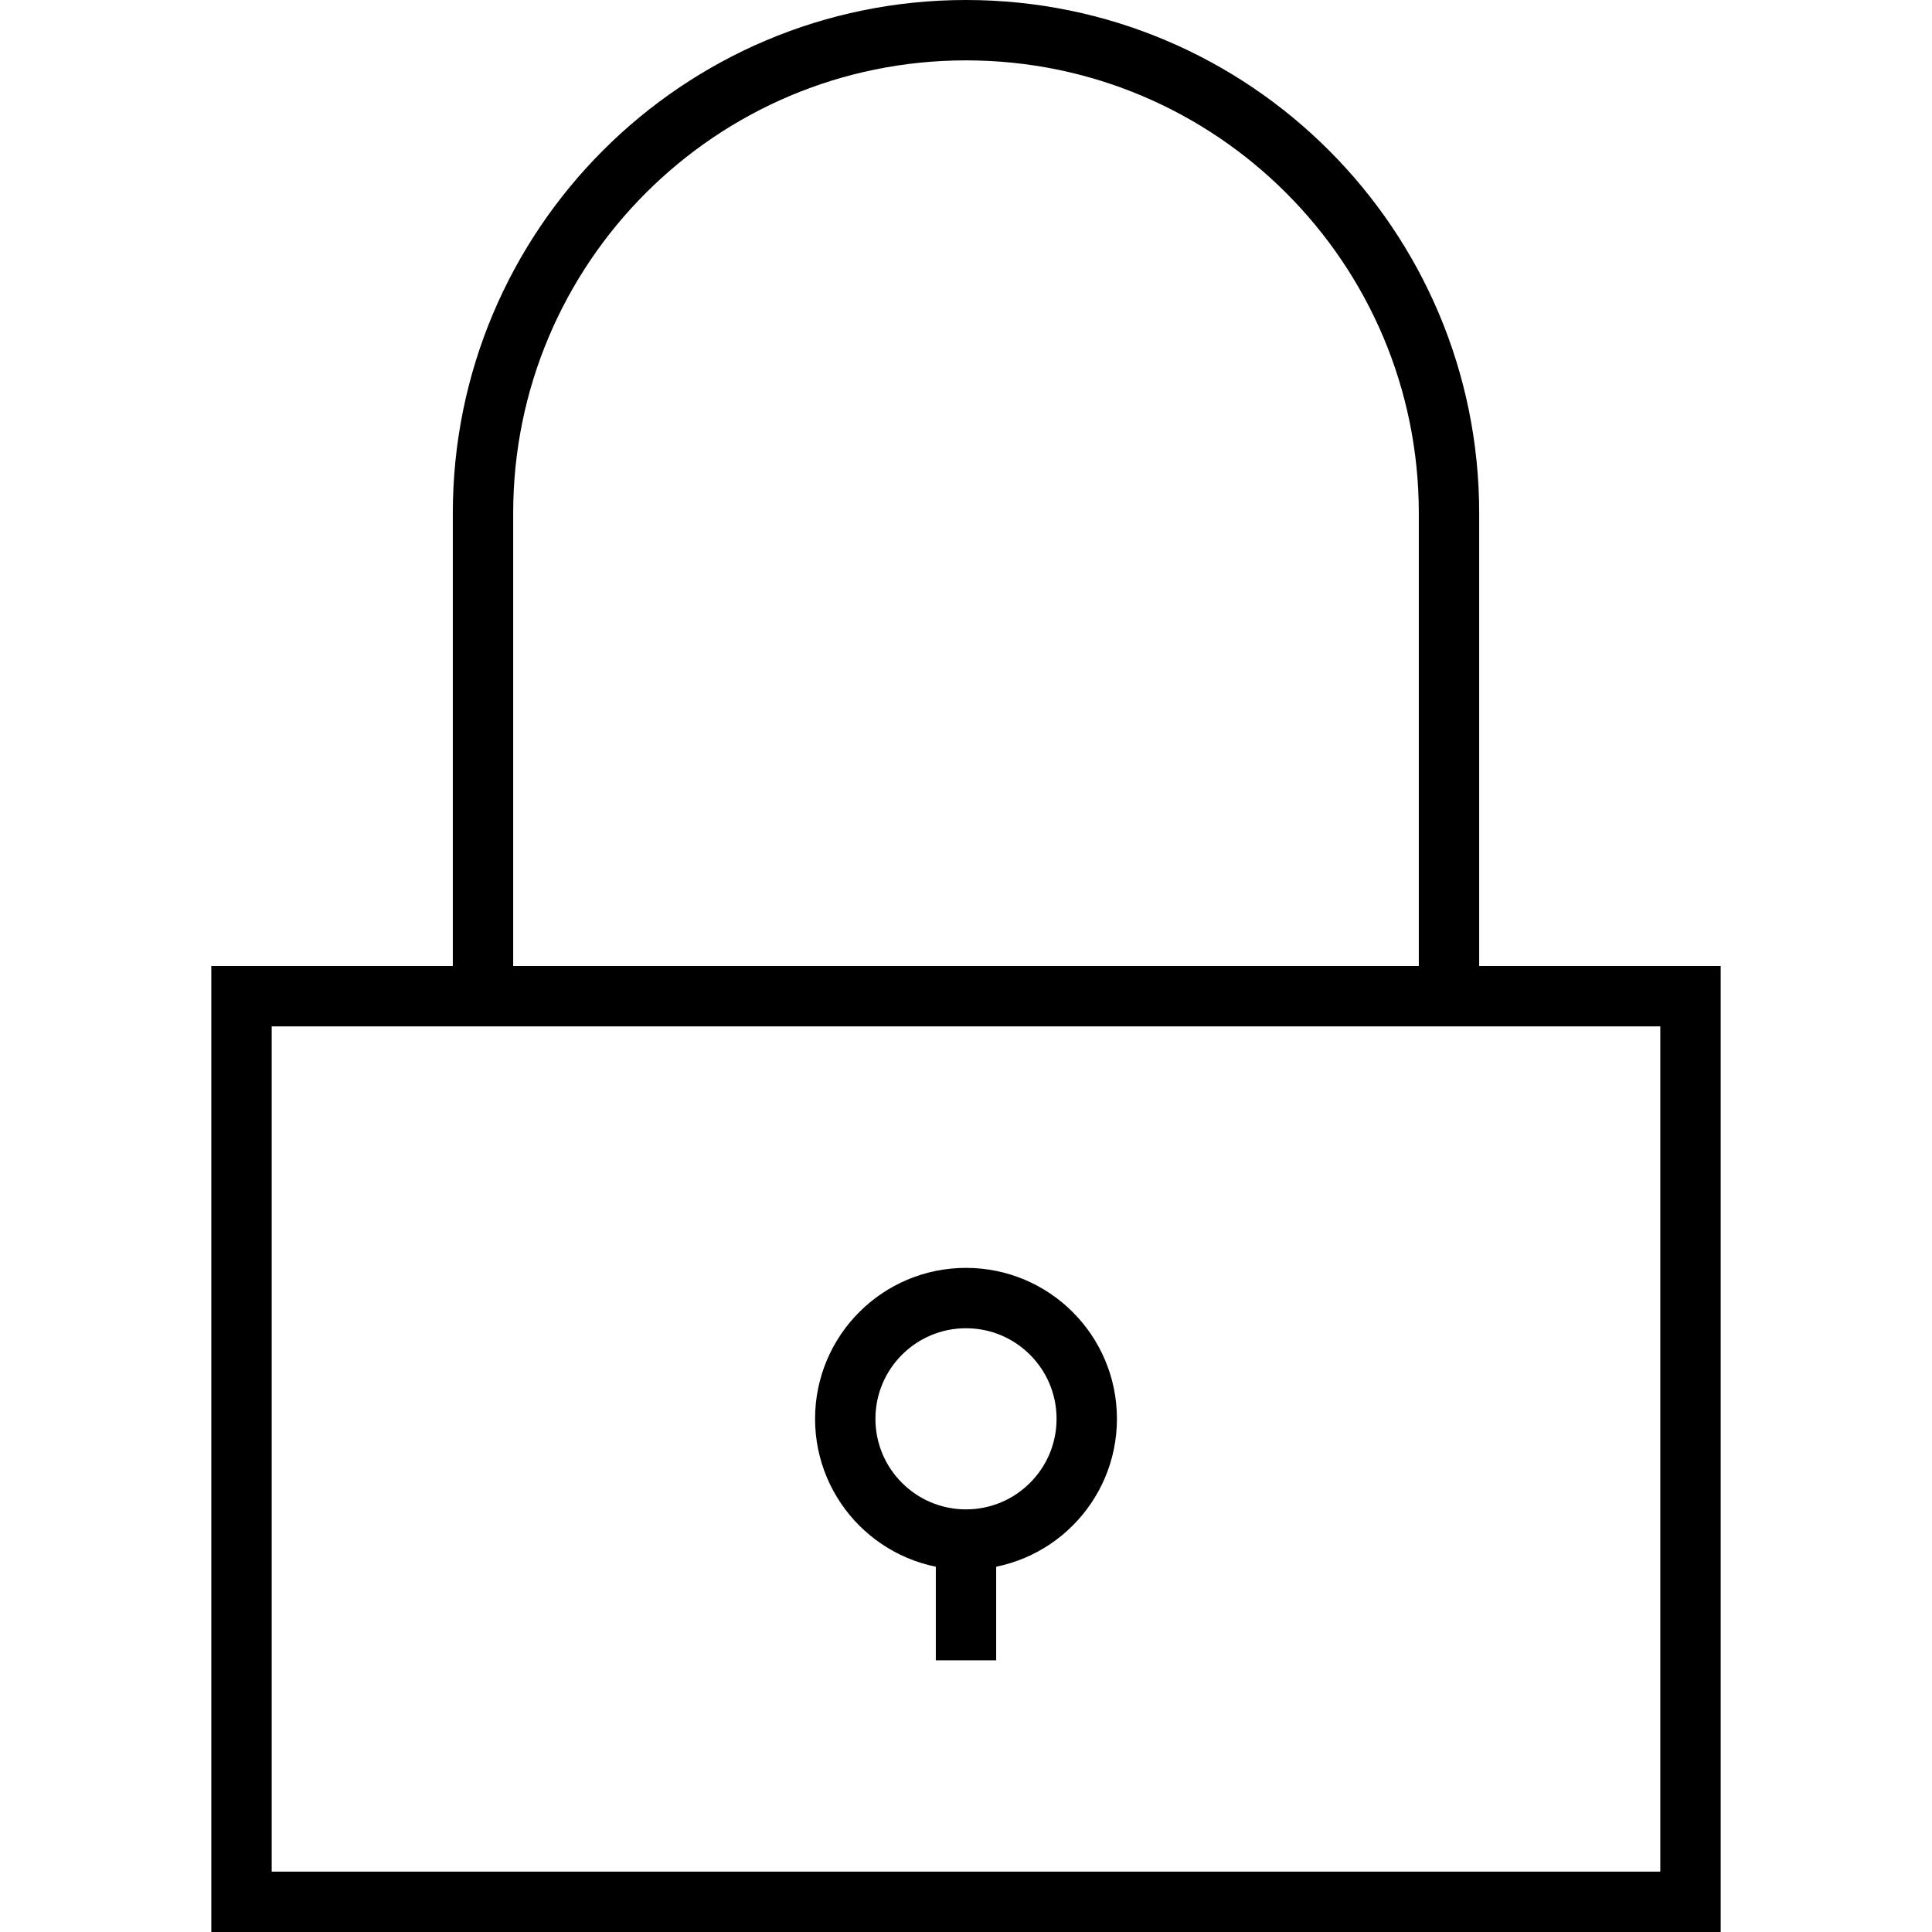
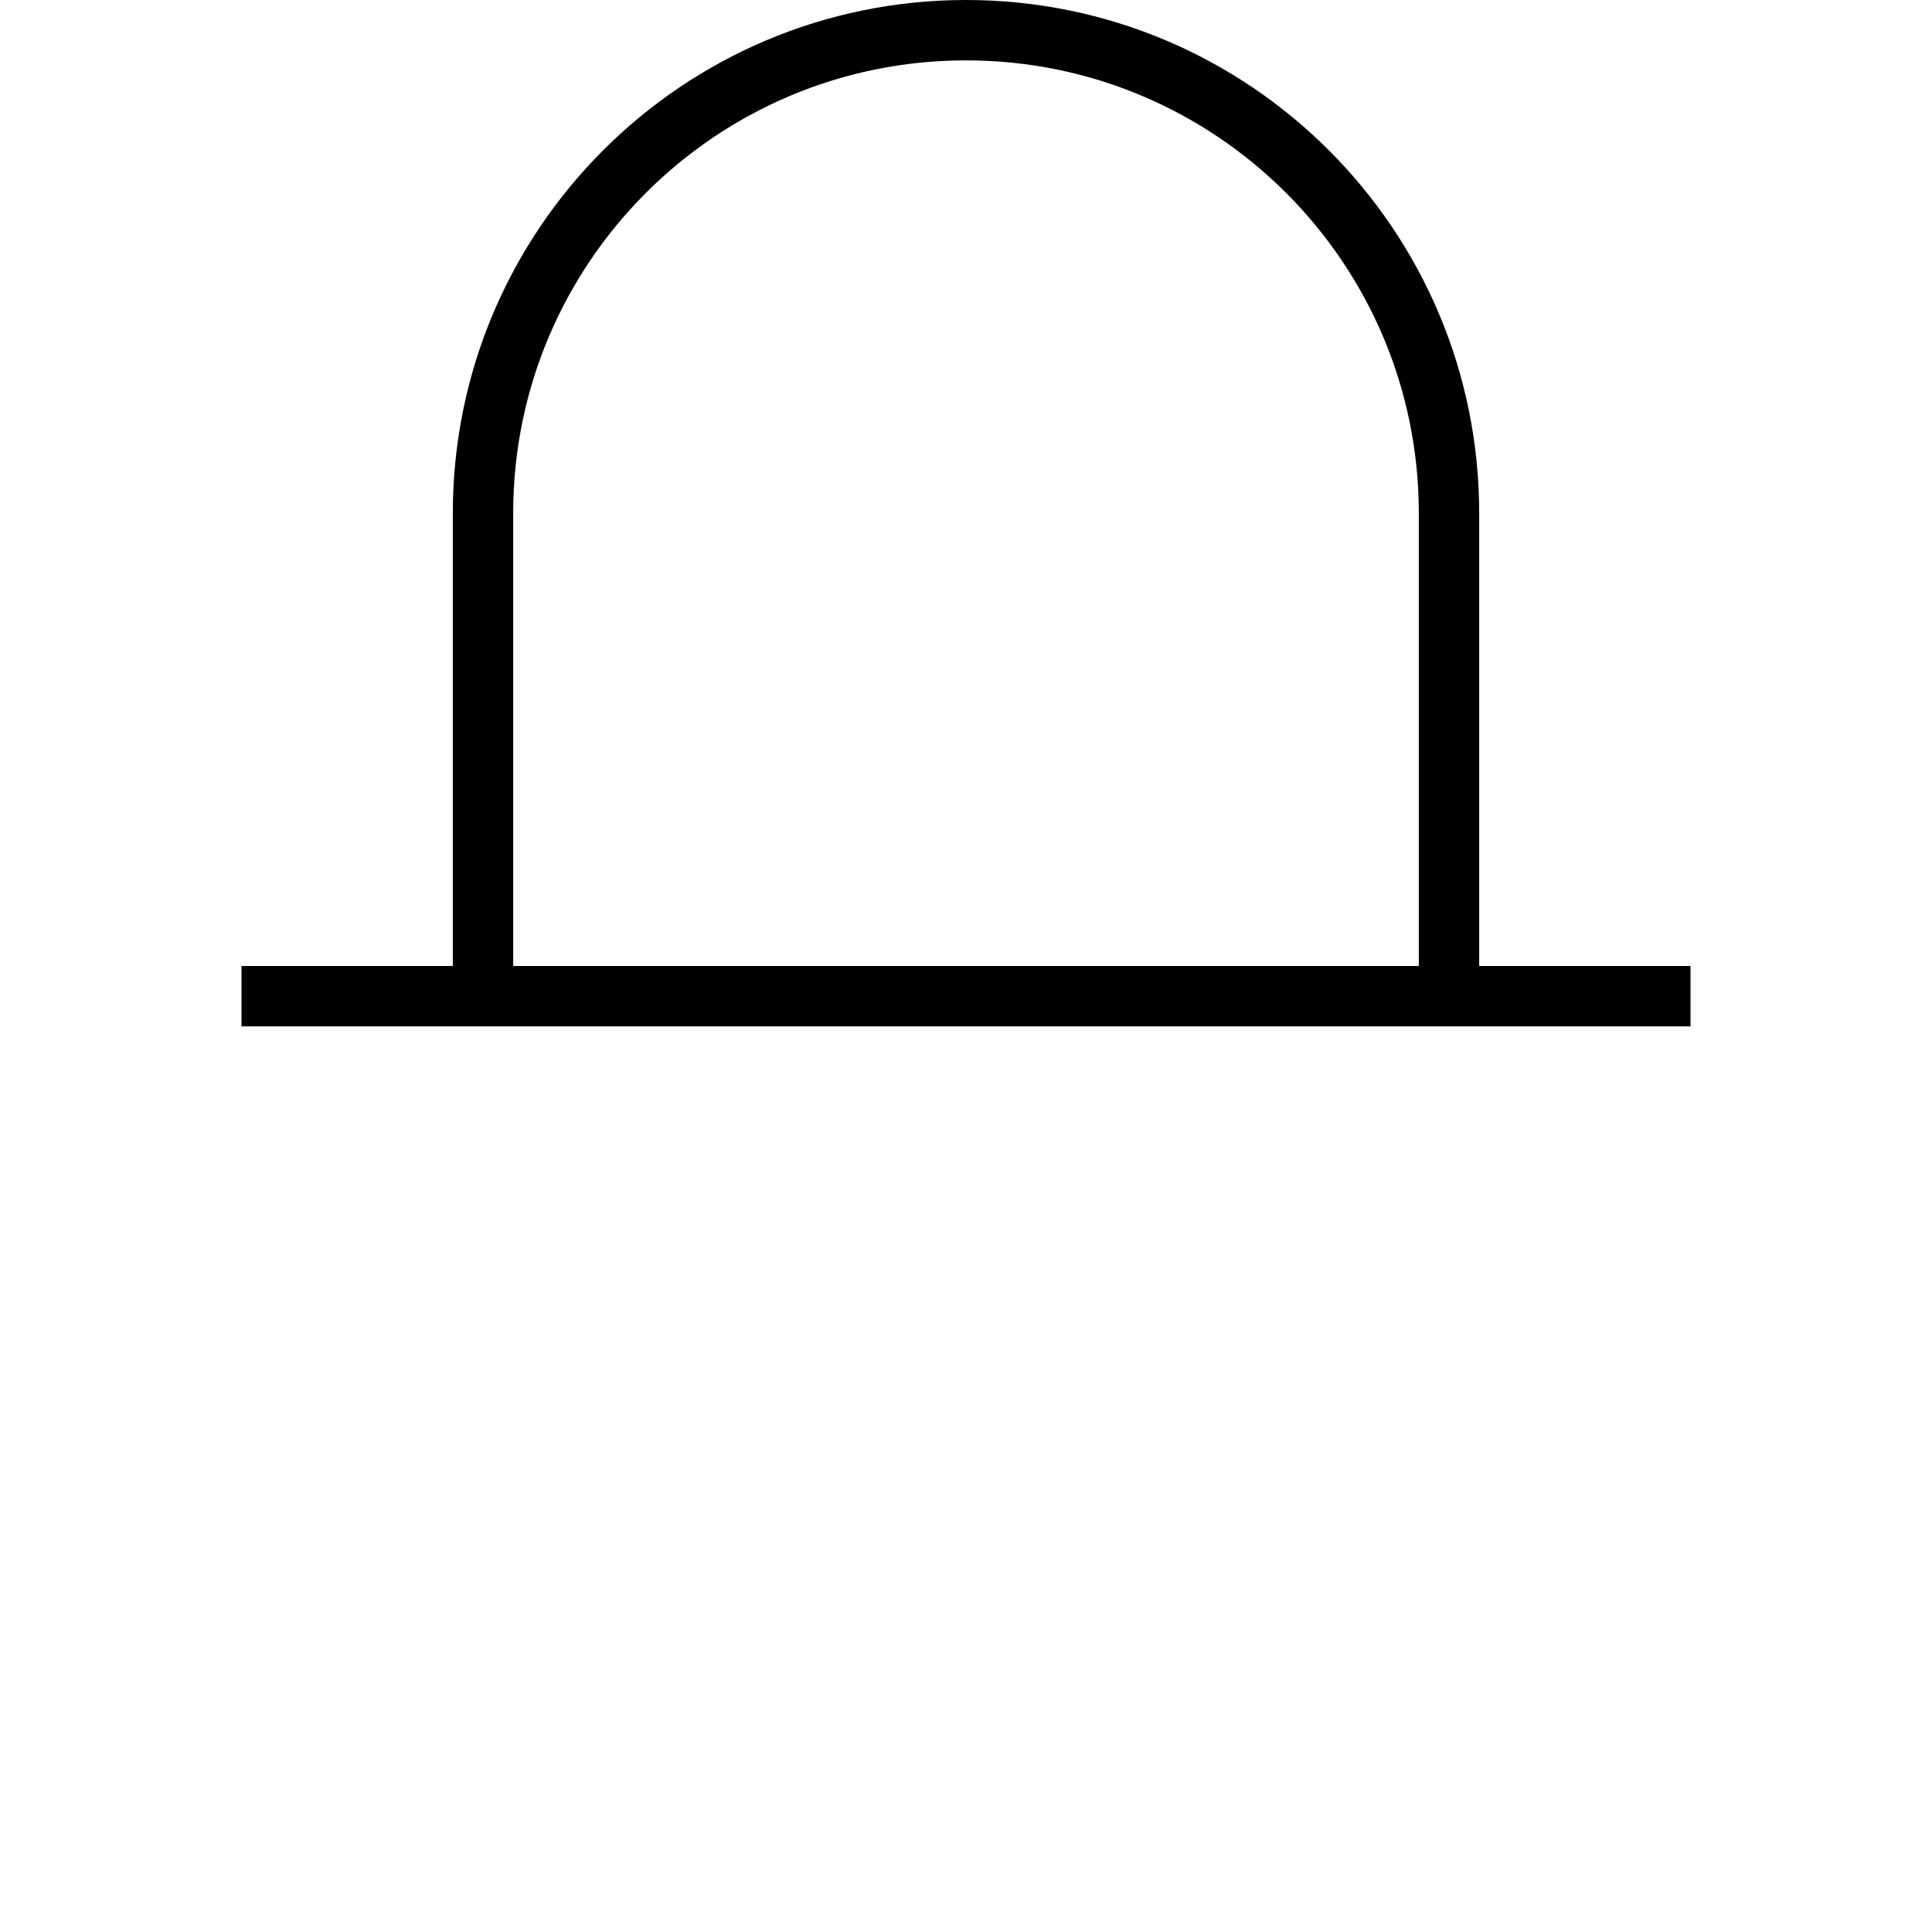
<svg xmlns="http://www.w3.org/2000/svg" viewBox="0 0 64 64">
  <g fill="none" stroke="#000" stroke-width="2" stroke-miterlimit="10">
-     <path d="M8 33h48v30H8zM16 33V17c0-8.837 7.163-16 16-16s16 7.163 16 16v16" />
-     <circle cx="32" cy="47" r="4" />
-     <path d="M32 51v4" />
+     <path d="M8 33h48H8zM16 33V17c0-8.837 7.163-16 16-16s16 7.163 16 16v16" />
  </g>
</svg>